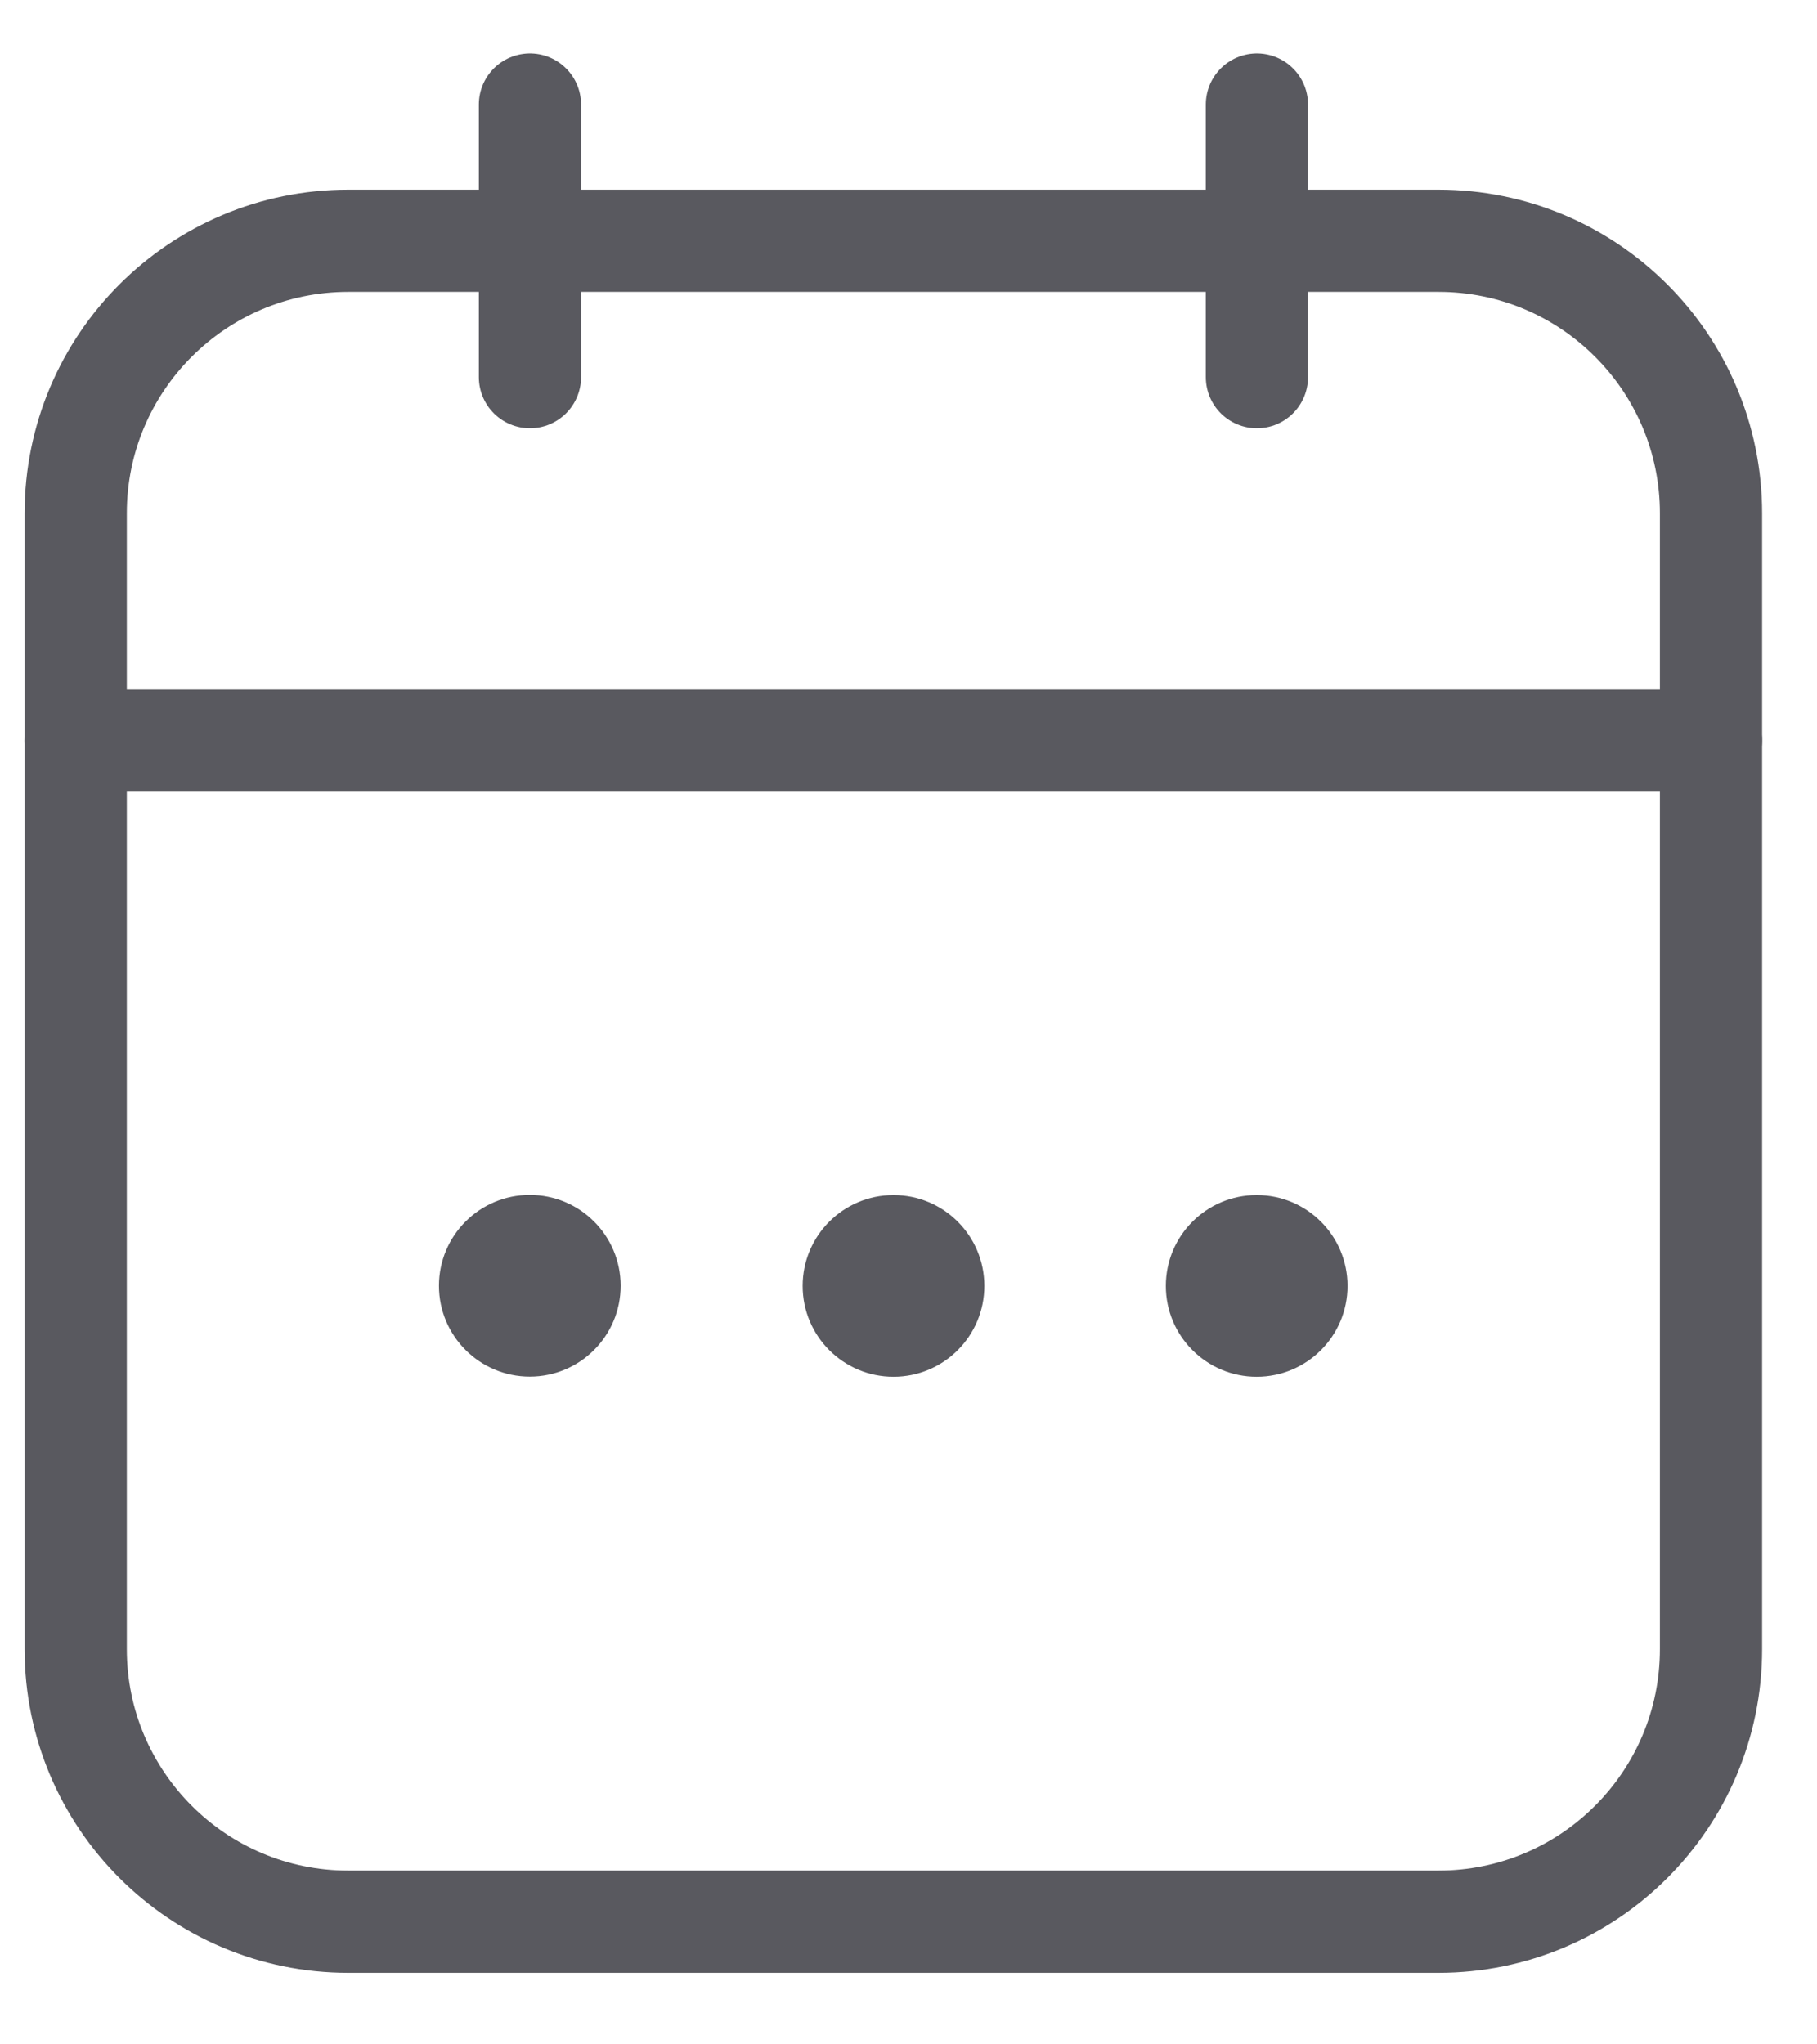
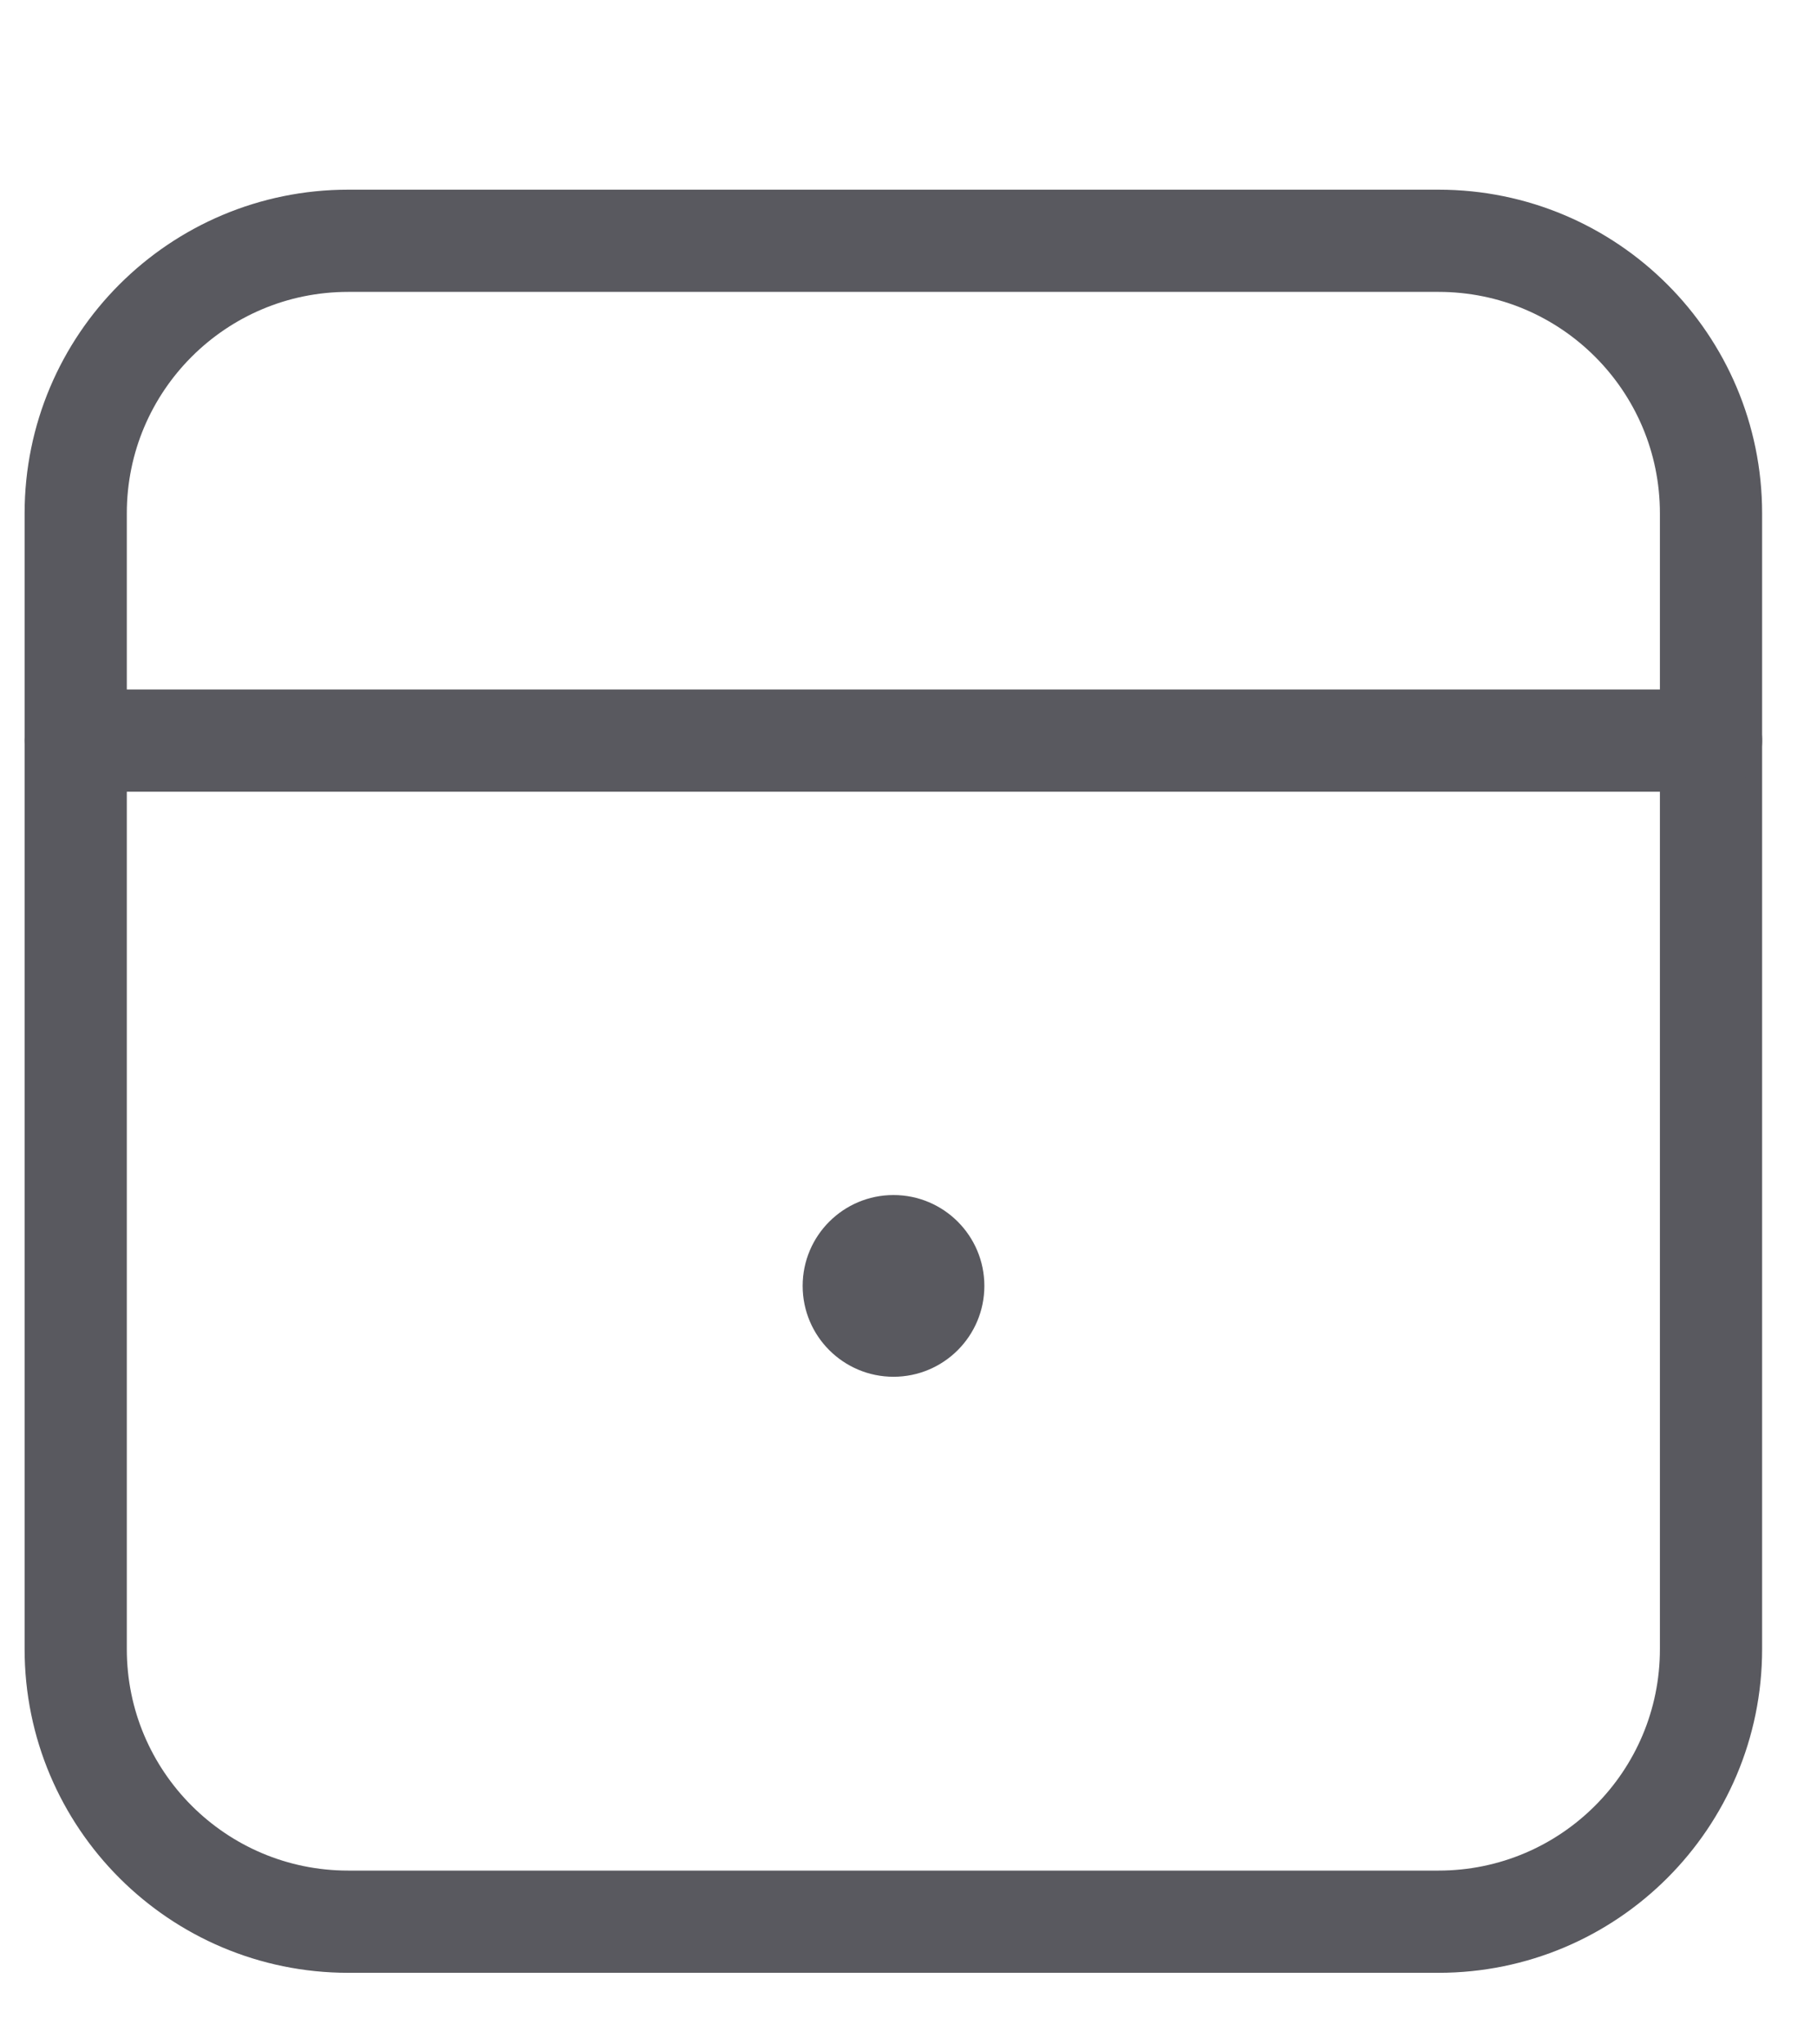
<svg xmlns="http://www.w3.org/2000/svg" width="24" height="27" viewBox="0 0 24 27" fill="none">
-   <path d="M1 6.78C1 4.791 2.612 3.18 4.6 3.18H19C20.989 3.18 22.6 4.791 22.6 6.78V21.78C22.6 23.768 20.989 25.38 19 25.38H4.6C2.612 25.38 1 23.768 1 21.78V6.78Z" stroke="#59595F" stroke-width="1.35" />
+   <path d="M1 6.78C1 4.791 2.612 3.18 4.6 3.18H19C20.989 3.18 22.6 4.791 22.6 6.78V21.78C22.6 23.768 20.989 25.38 19 25.38H4.6C2.612 25.38 1 23.768 1 21.78Z" stroke="#59595F" stroke-width="1.35" />
  <path d="M1 9.781H22.6" stroke="#59595F" stroke-width="1.35" stroke-linecap="round" />
-   <path d="M7 1.381L7 4.981" stroke="#59595F" stroke-width="1.35" stroke-linecap="round" stroke-linejoin="round" />
-   <path d="M16.602 1.381V4.981" stroke="#59595F" stroke-width="1.35" stroke-linecap="round" stroke-linejoin="round" />
  <ellipse cx="11.802" cy="16.983" rx="1.2" ry="1.2" fill="#59595F" />
-   <ellipse cx="16.599" cy="16.983" rx="1.2" ry="1.2" fill="#59595F" />
-   <ellipse cx="6.998" cy="16.981" rx="1.2" ry="1.2" fill="#59595F" />
</svg>